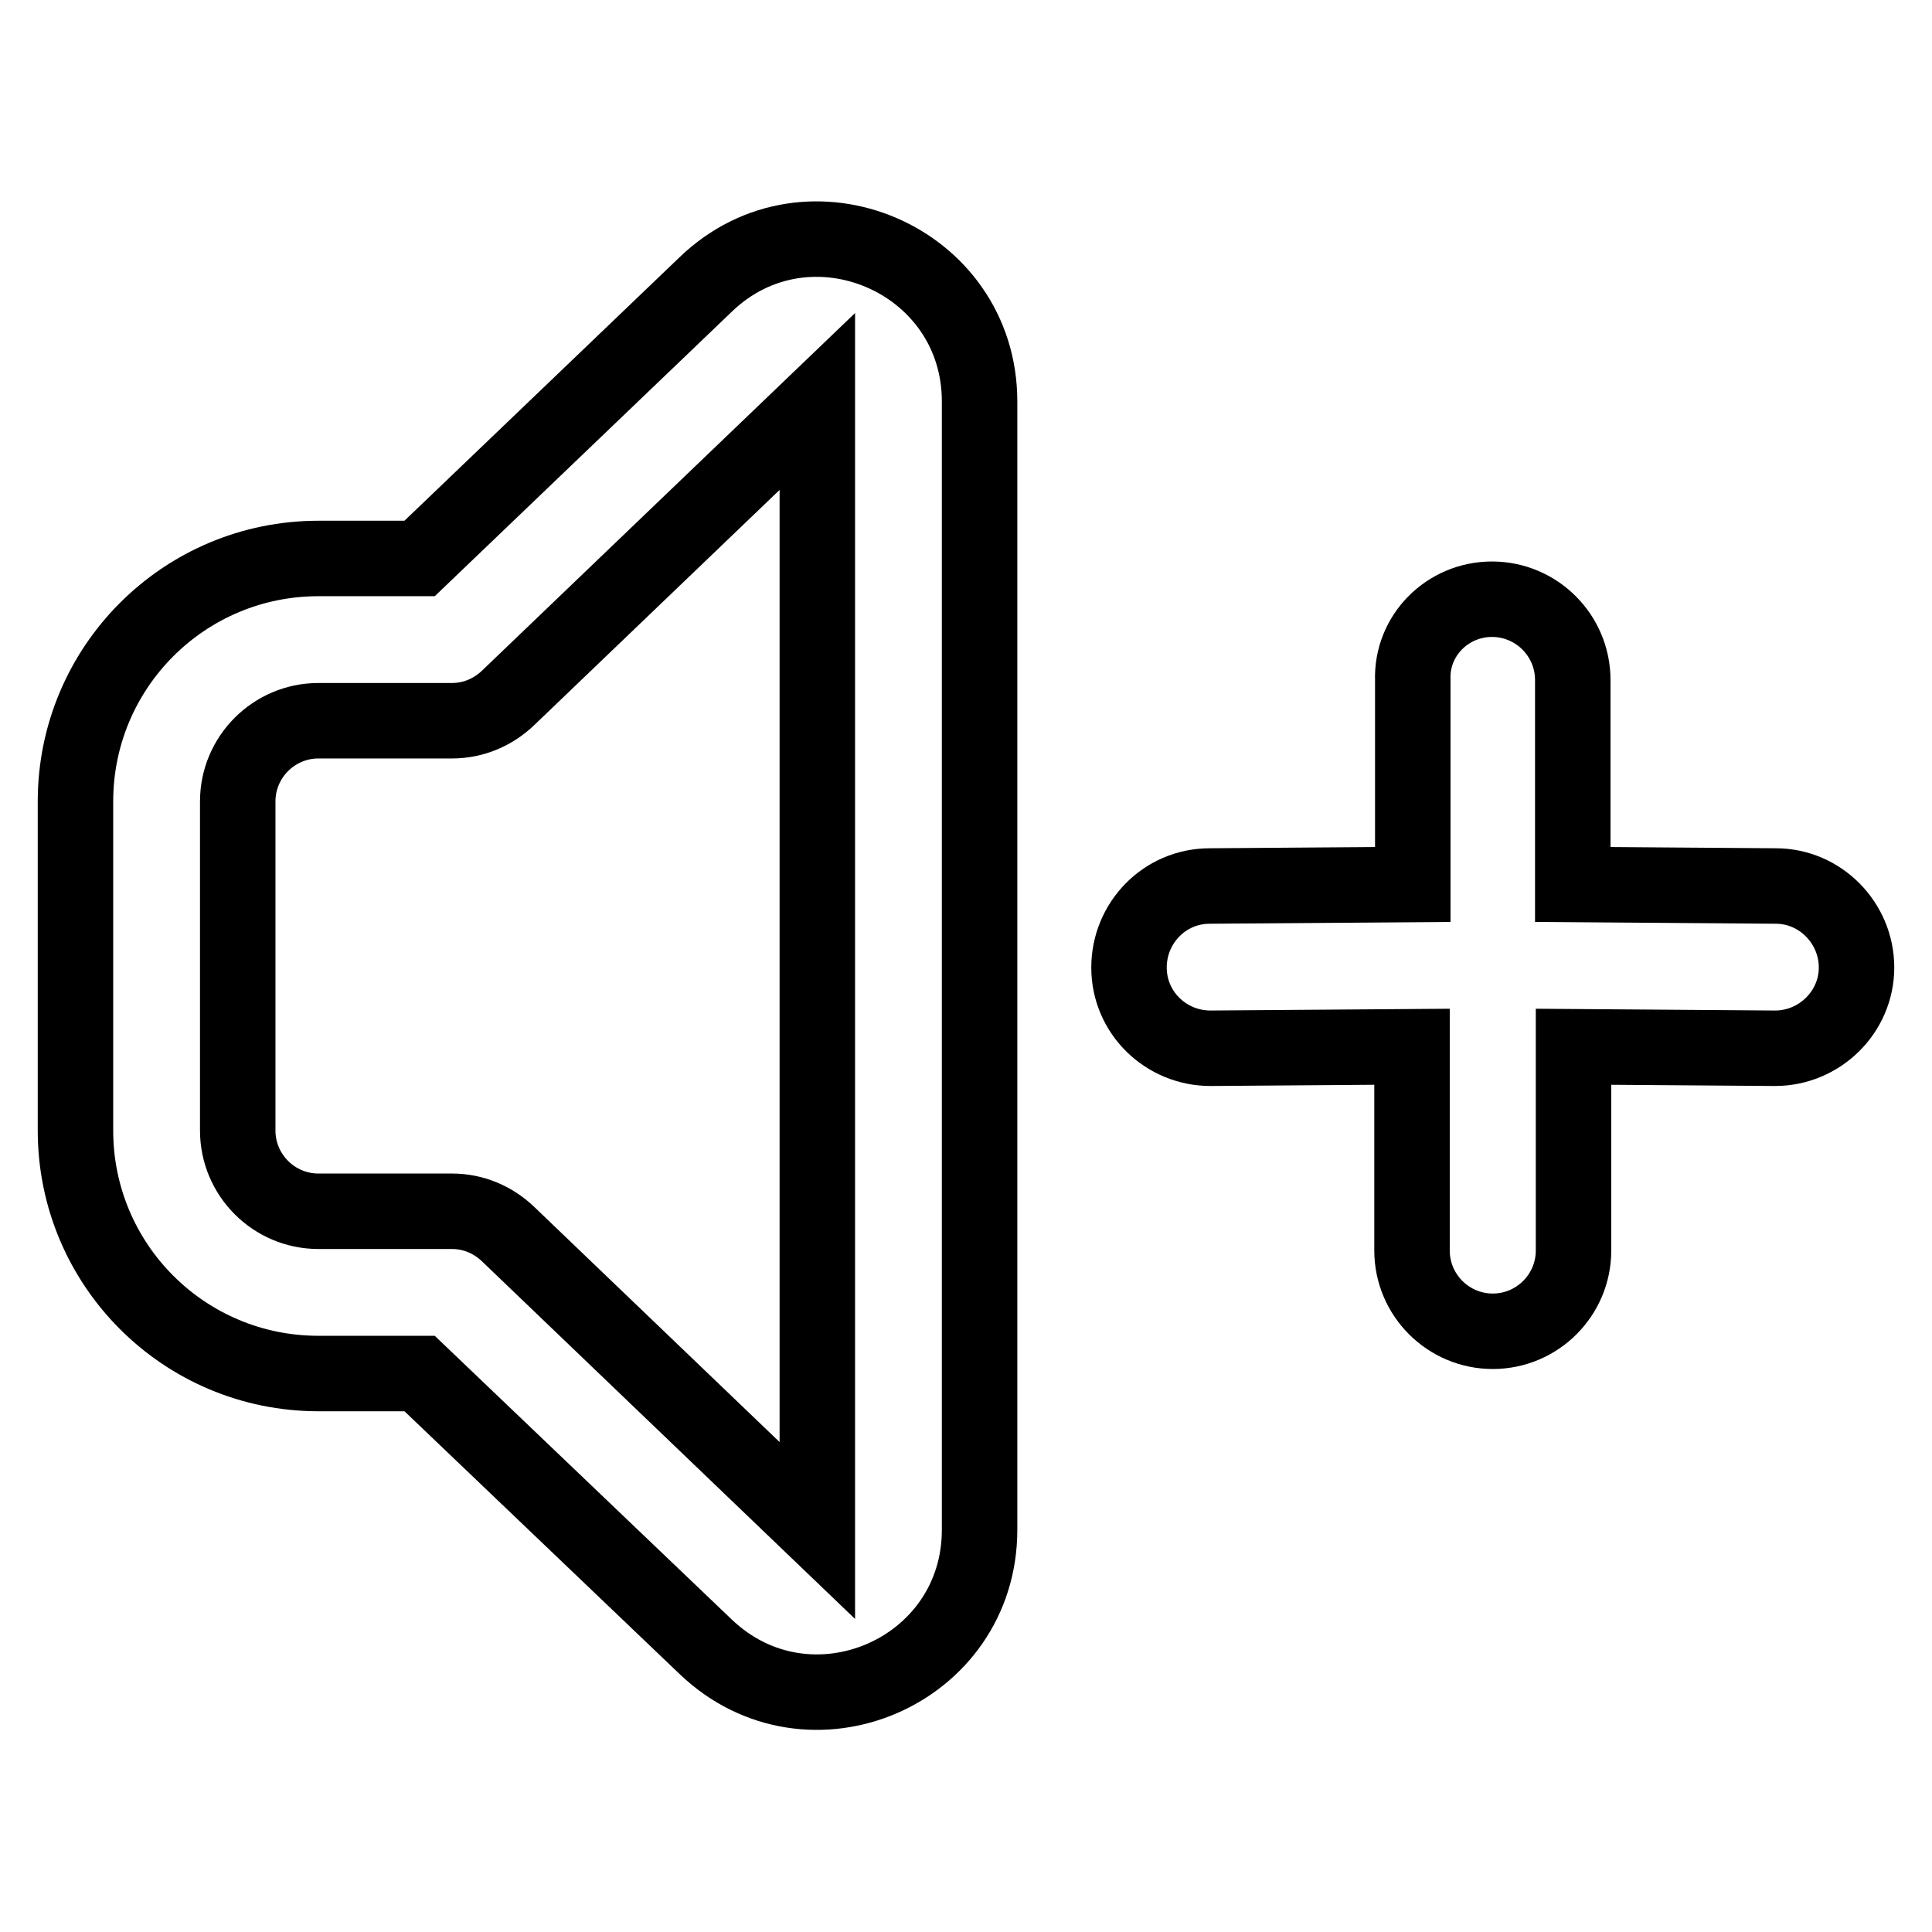
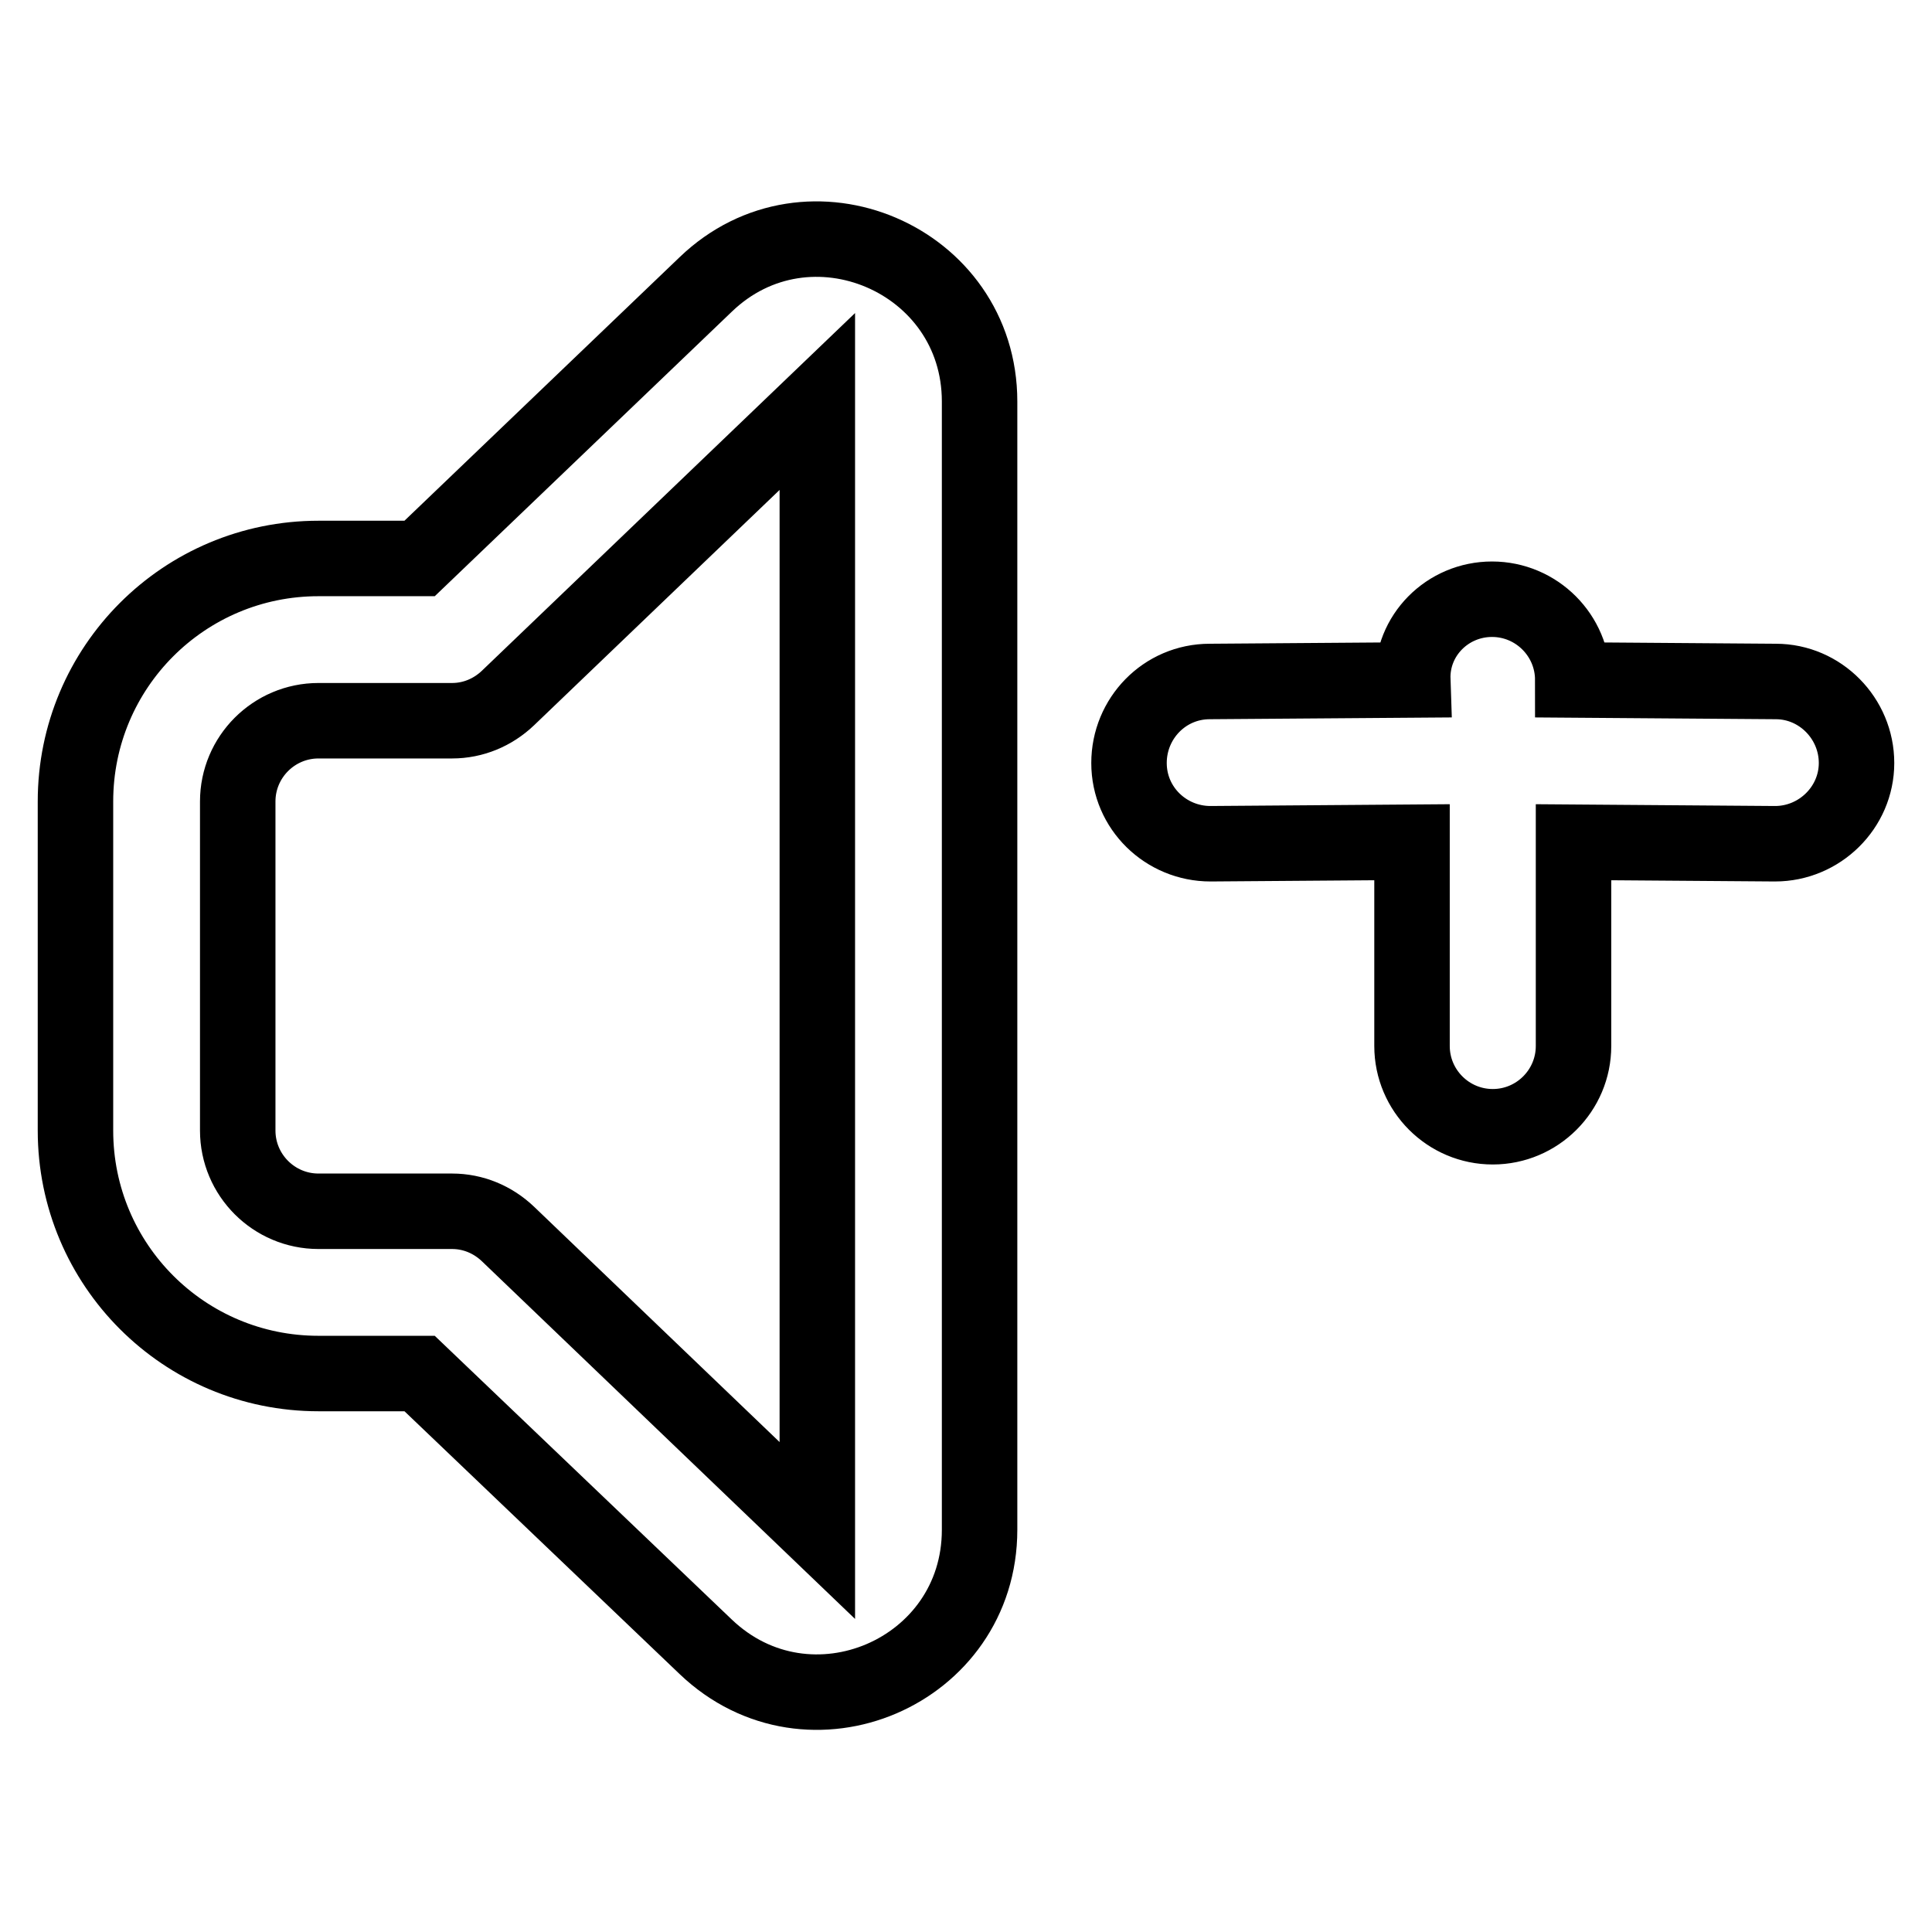
<svg xmlns="http://www.w3.org/2000/svg" version="1.1" x="0px" y="0px" viewBox="0 0 256 256" enable-background="new 0 0 256 256" xml:space="preserve">
  <g>
-     <path stroke-width="10" fill-opacity="0" stroke="#000000" d="M93.5,37.7c13.6-13.1,36.3-3.4,36.3,15.5v149.5c0,18.9-22.6,28.6-36.3,15.5L55.6,182H42.2 C24.4,182,10,167.6,10,149.8v-43.6C10,88.4,24.4,74,42.2,74h13.4L93.5,37.7z M108.3,53.2L67.3,92.5c-2,1.9-4.6,3-7.4,3H42.2 c-5.9,0-10.7,4.8-10.7,10.7v43.6c0,5.9,4.8,10.7,10.7,10.7l0,0h17.7c2.8,0,5.4,1.1,7.4,3l41,39.3V53.2z M197.7,79.4 c5.9,0,10.7,4.8,10.7,10.7l0,0v27.1l26.9,0.2c5.9,0,10.7,4.9,10.7,10.8c0,5.9-4.9,10.7-10.8,10.7l-26.7-0.2v27 c0,5.9-4.8,10.7-10.7,10.7c-5.9,0-10.7-4.8-10.7-10.7c0,0,0,0,0,0v-27l-26.7,0.2c-5.9,0-10.8-4.7-10.8-10.7 c0-5.9,4.7-10.8,10.7-10.8l0,0l26.9-0.2V90.1C187,84.2,191.8,79.4,197.7,79.4L197.7,79.4L197.7,79.4z" />
+     <path stroke-width="10" fill-opacity="0" stroke="#000000" d="M93.5,37.7c13.6-13.1,36.3-3.4,36.3,15.5v149.5c0,18.9-22.6,28.6-36.3,15.5L55.6,182H42.2 C24.4,182,10,167.6,10,149.8v-43.6C10,88.4,24.4,74,42.2,74h13.4L93.5,37.7z M108.3,53.2L67.3,92.5c-2,1.9-4.6,3-7.4,3H42.2 c-5.9,0-10.7,4.8-10.7,10.7v43.6c0,5.9,4.8,10.7,10.7,10.7l0,0h17.7c2.8,0,5.4,1.1,7.4,3l41,39.3V53.2z M197.7,79.4 c5.9,0,10.7,4.8,10.7,10.7l0,0l26.9,0.2c5.9,0,10.7,4.9,10.7,10.8c0,5.9-4.9,10.7-10.8,10.7l-26.7-0.2v27 c0,5.9-4.8,10.7-10.7,10.7c-5.9,0-10.7-4.8-10.7-10.7c0,0,0,0,0,0v-27l-26.7,0.2c-5.9,0-10.8-4.7-10.8-10.7 c0-5.9,4.7-10.8,10.7-10.8l0,0l26.9-0.2V90.1C187,84.2,191.8,79.4,197.7,79.4L197.7,79.4L197.7,79.4z" />
  </g>
</svg>